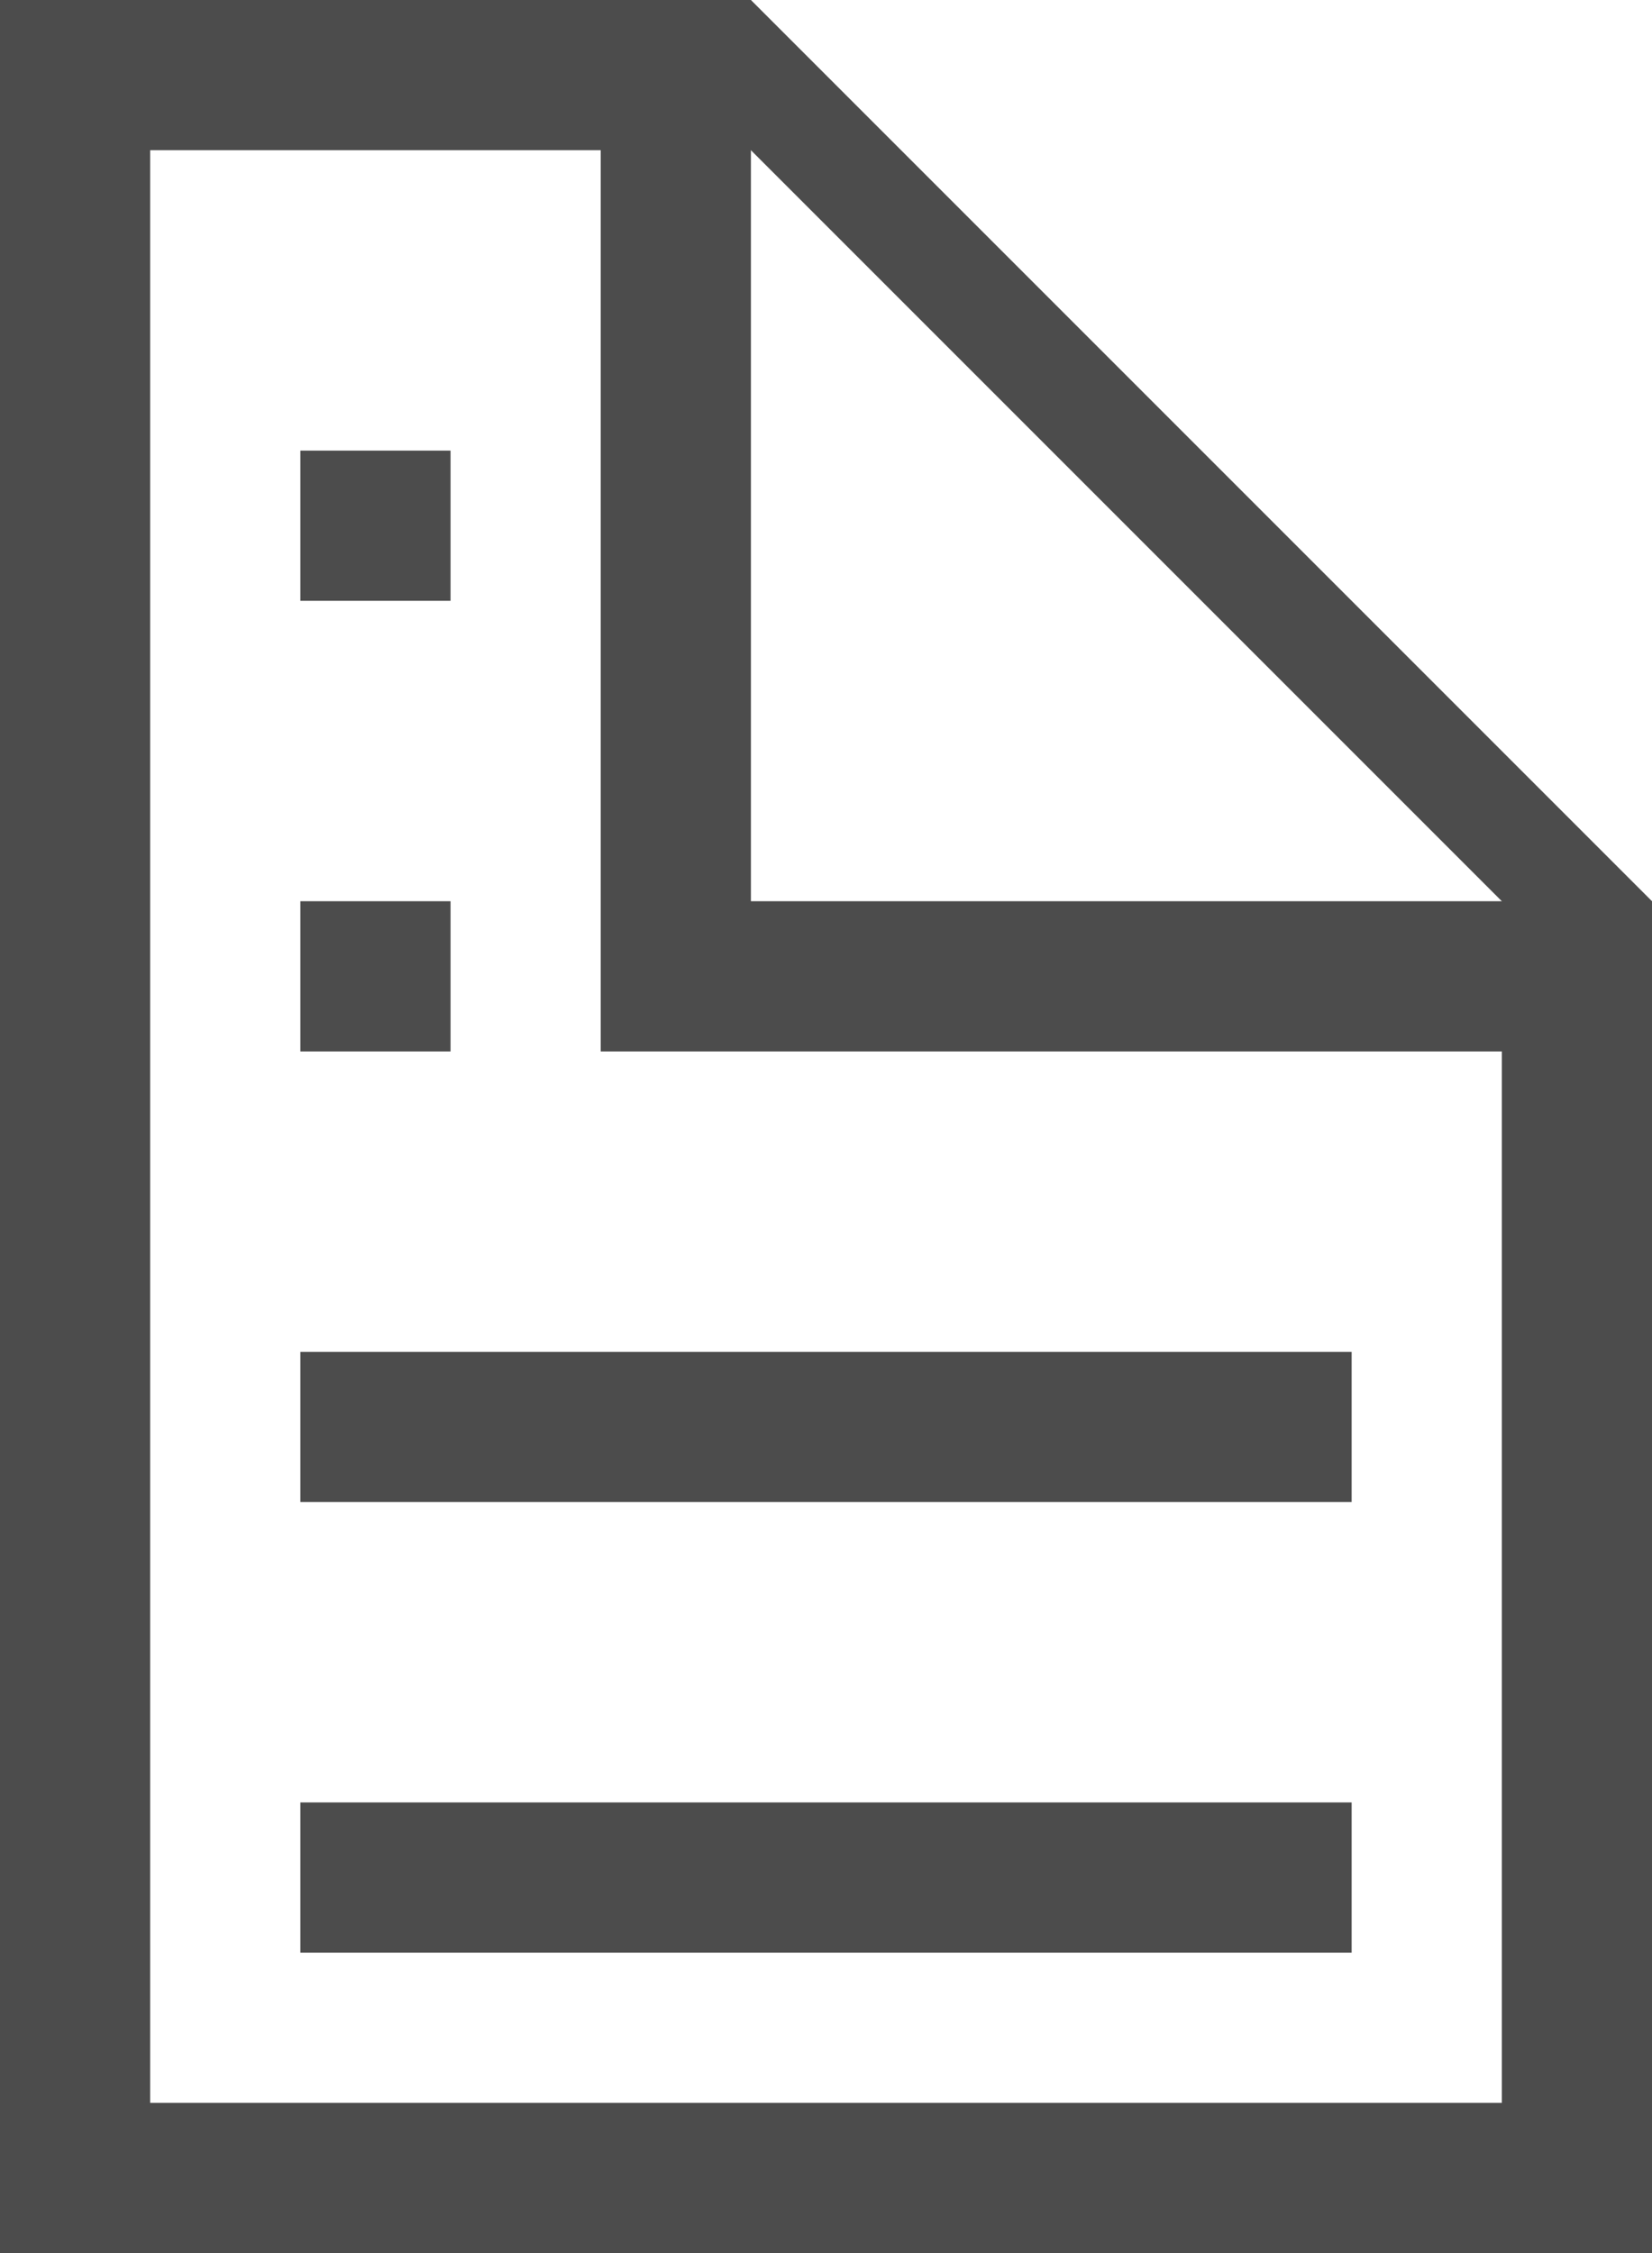
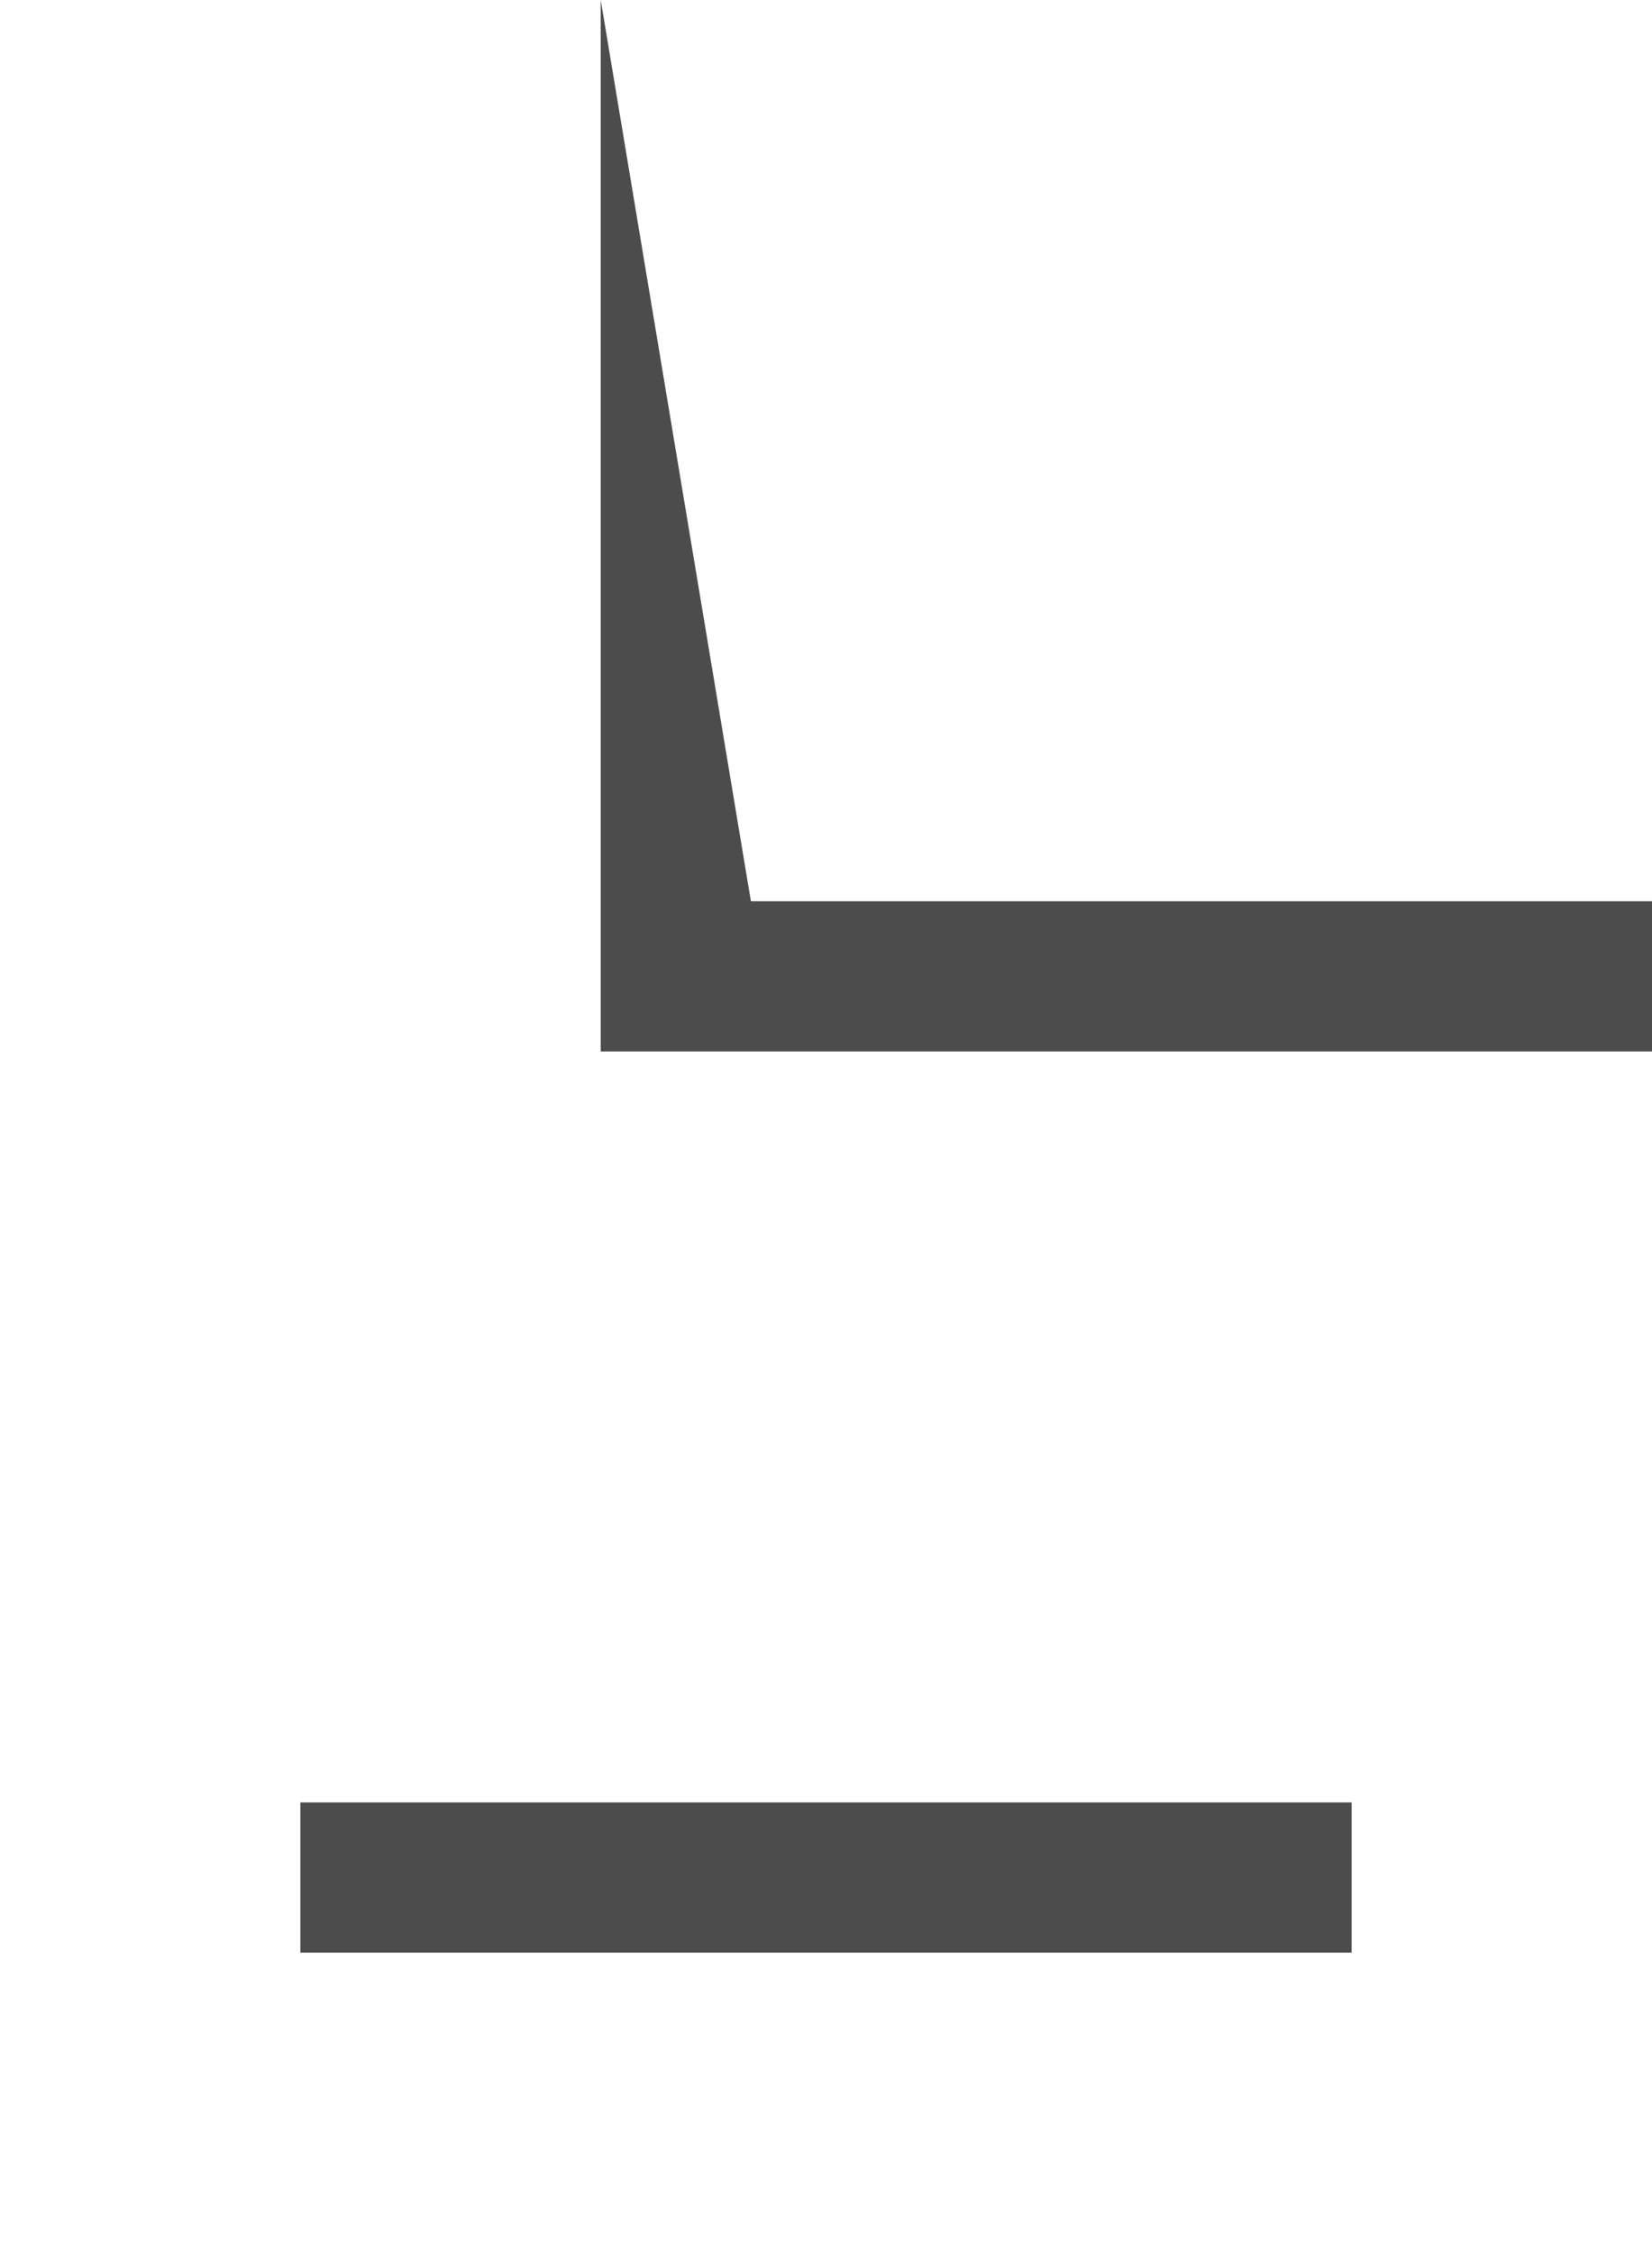
<svg xmlns="http://www.w3.org/2000/svg" width="11" height="15" viewBox="0 0 11 15">
-   <path d="M1,1H5l5,5v8H1ZM0,0V15H11V6L5,0Z" transform="translate(0 0)" fill="#4c4c4c" />
-   <path d="M4,0V7h7V6H5V0Z" transform="translate(0 0)" fill="#4c4c4c" />
-   <rect width="7" height="1" transform="translate(2 9)" fill="#4c4c4c" />
-   <rect width="1" height="1" transform="translate(2 6)" fill="#4c4c4c" />
-   <rect width="1" height="1" transform="translate(2 3)" fill="#4c4c4c" />
+   <path d="M4,0V7h7V6H5Z" transform="translate(0 0)" fill="#4c4c4c" />
  <rect width="7" height="1" transform="translate(2 12)" fill="#4c4c4c" />
</svg>